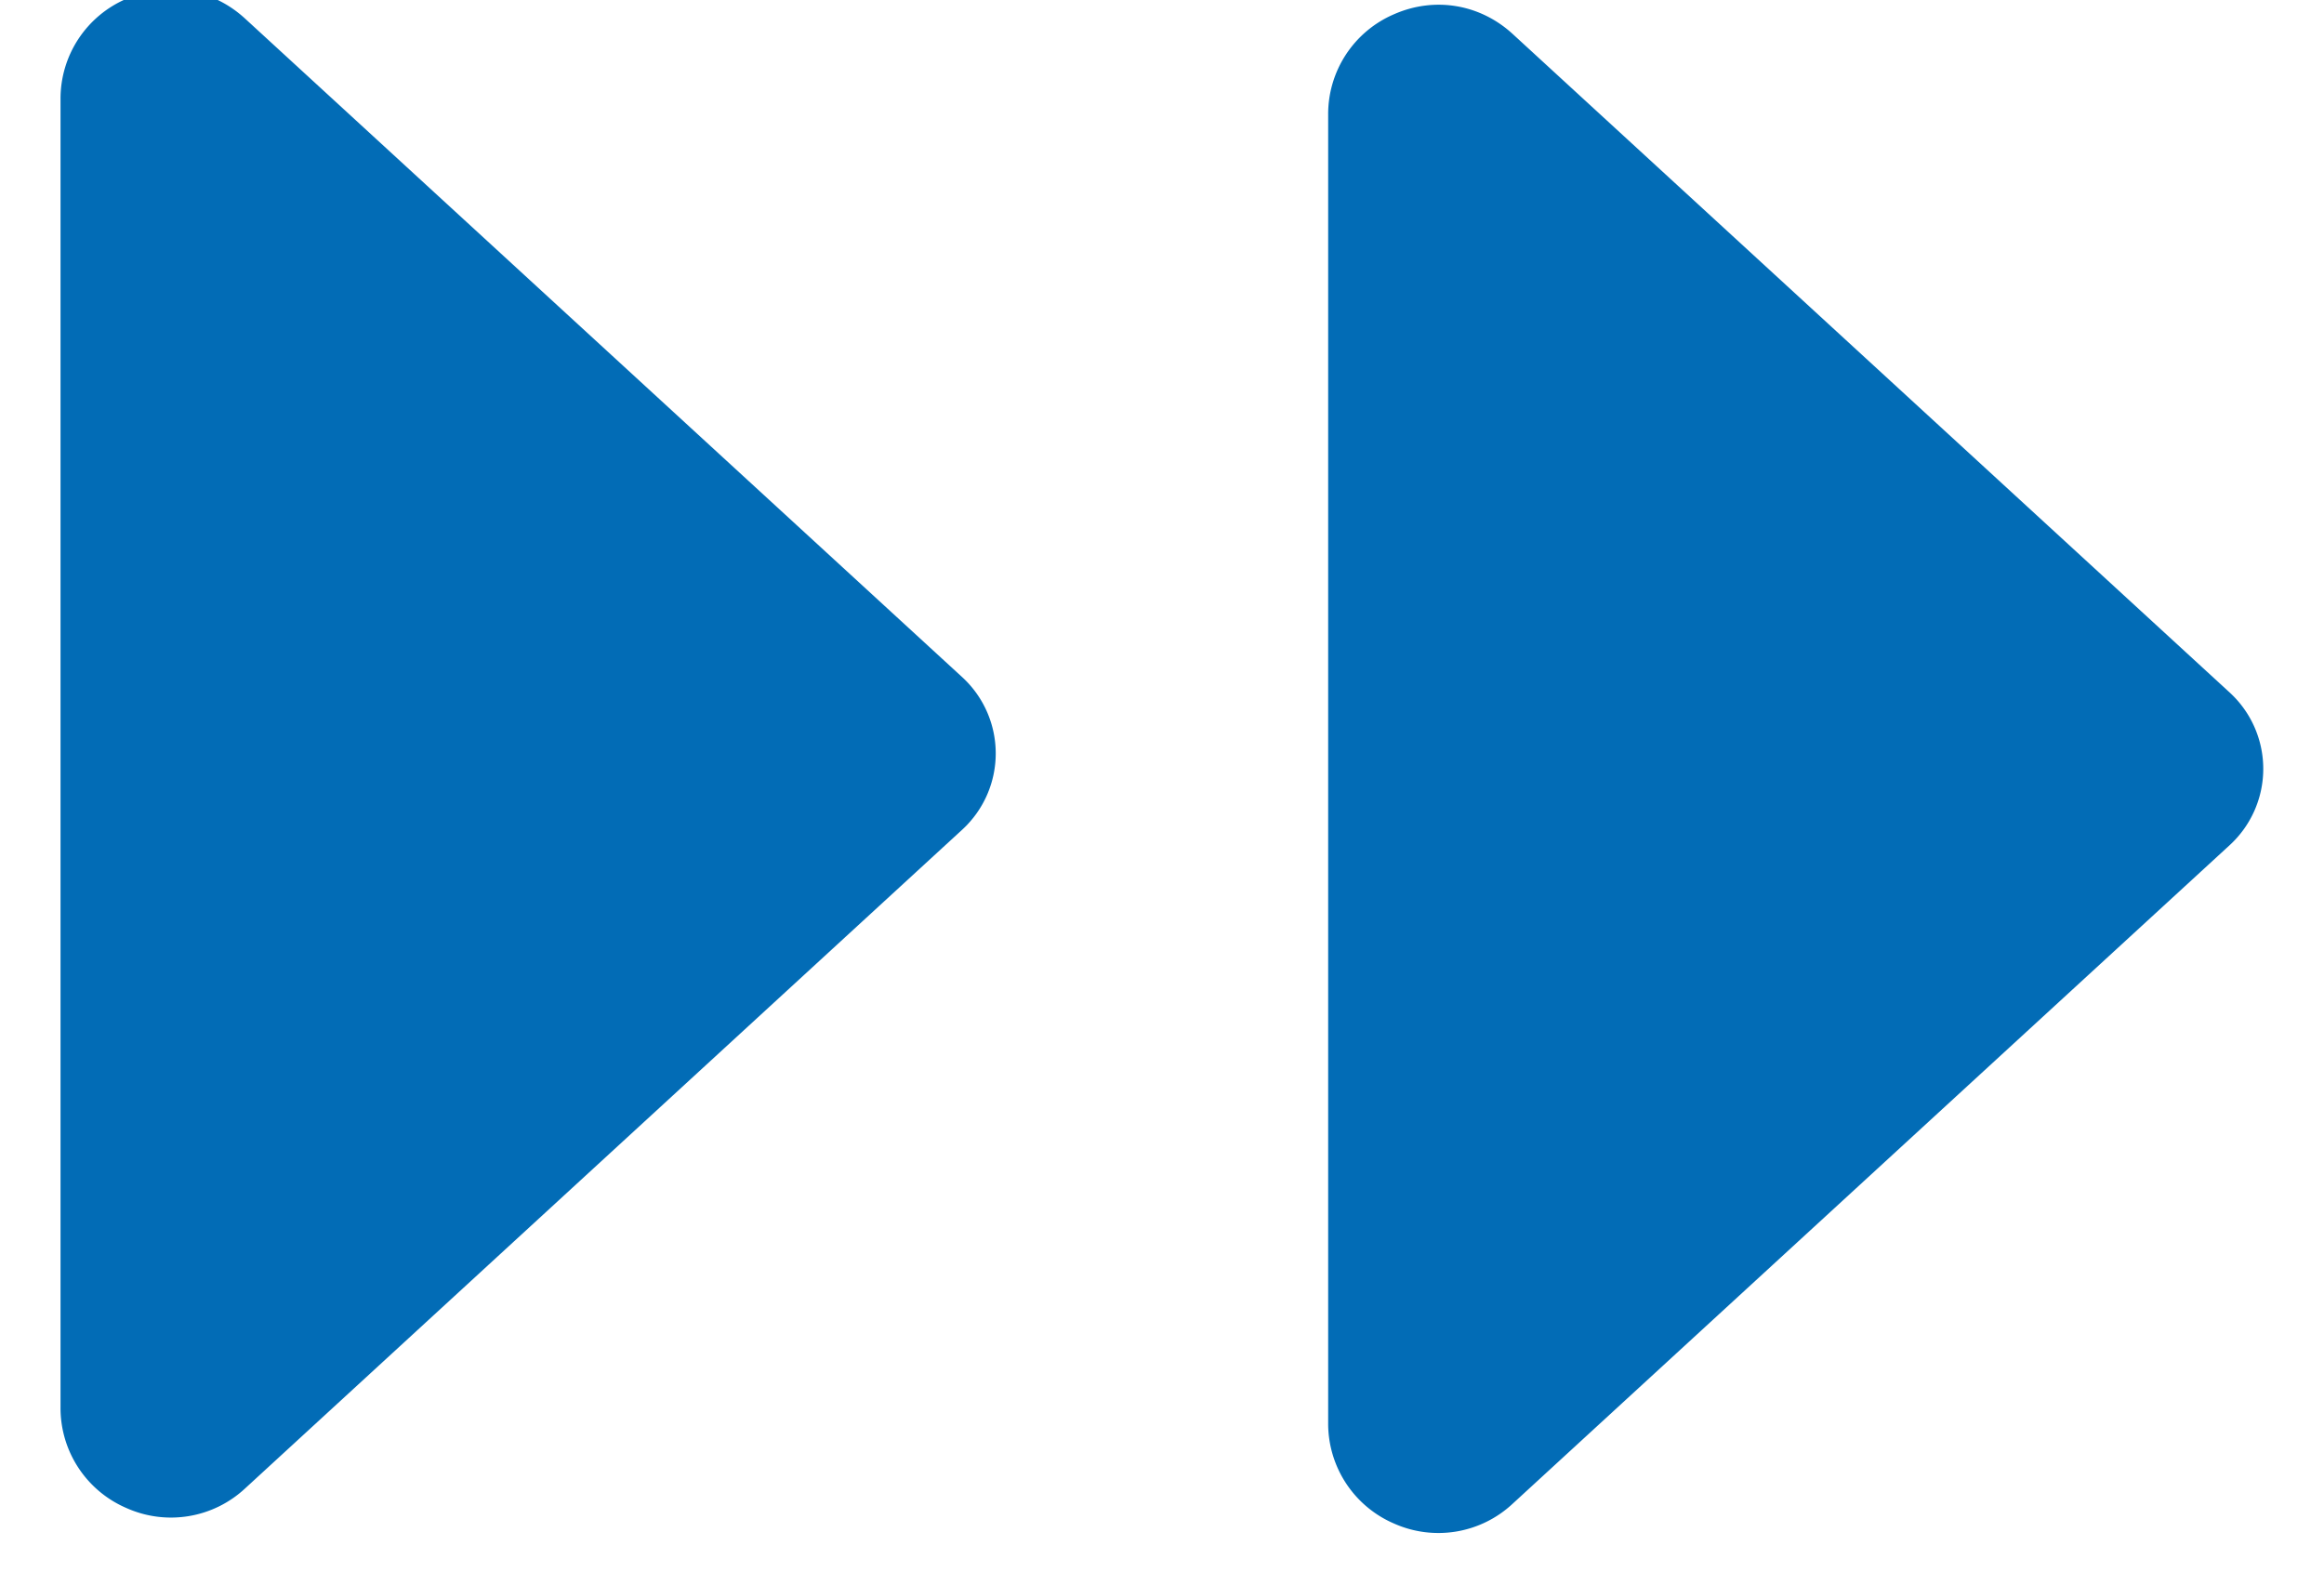
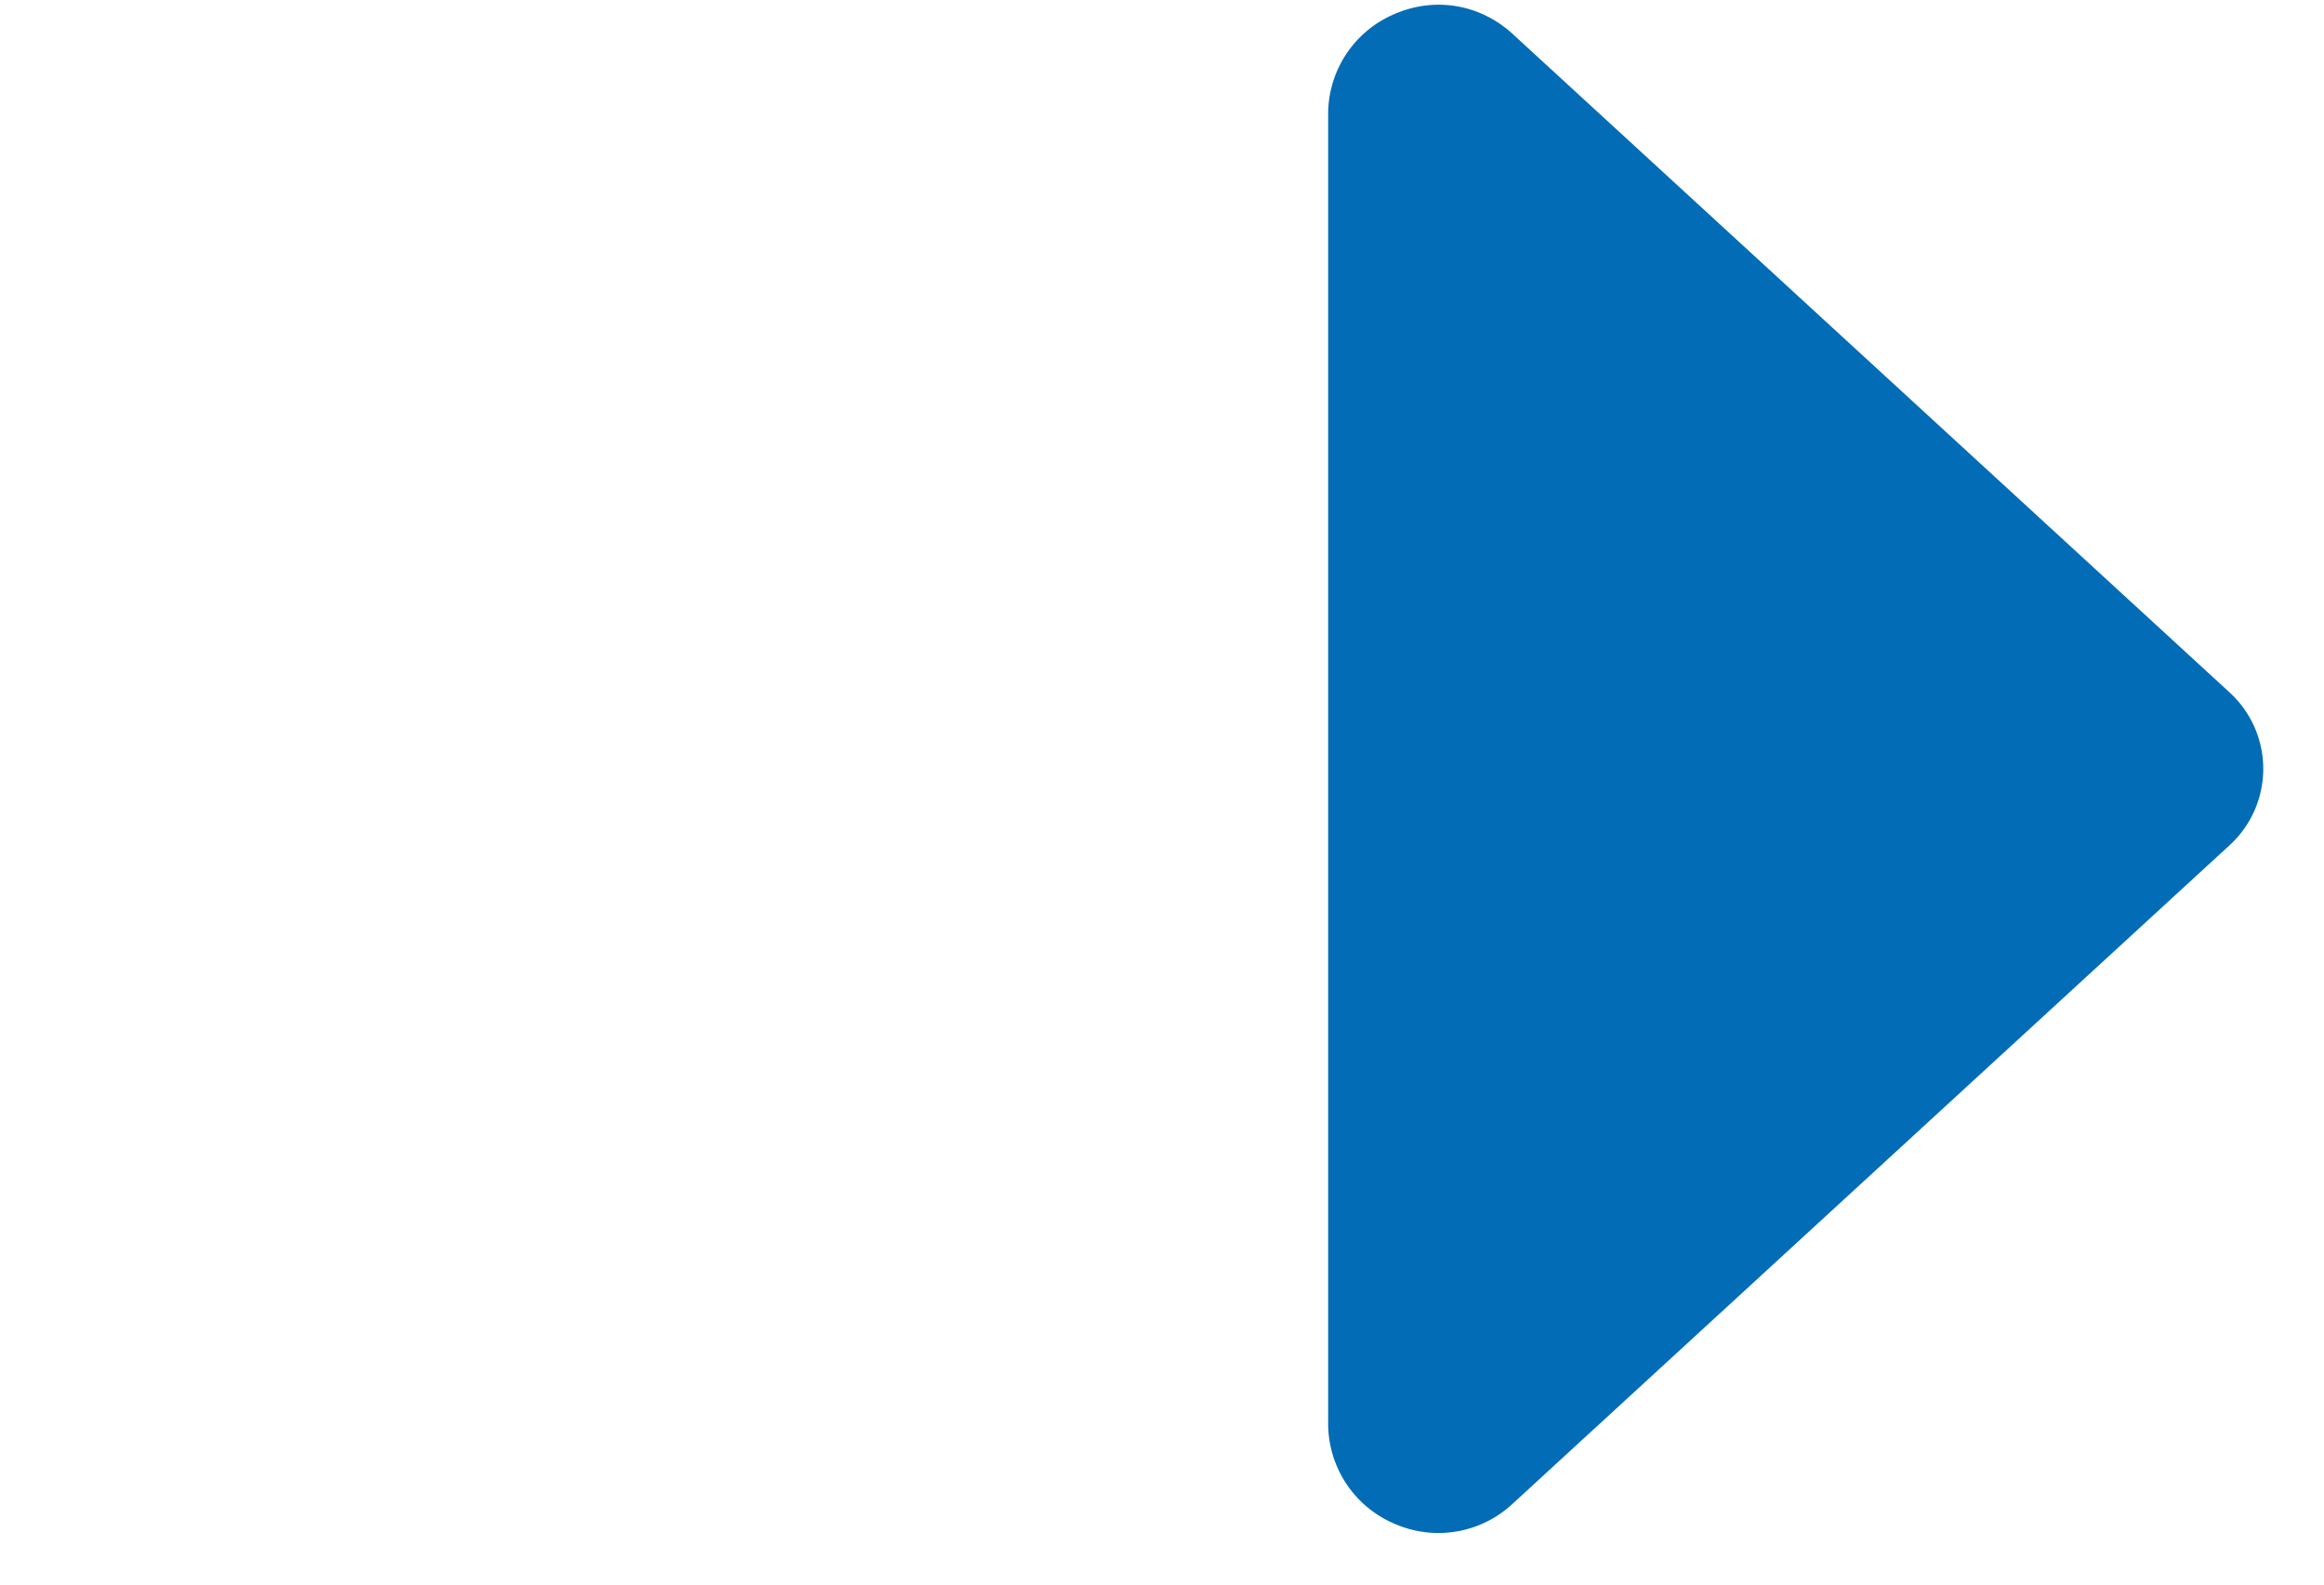
<svg xmlns="http://www.w3.org/2000/svg" width="22" height="15" viewBox="0 0 22 15">
  <g>
    <g transform="rotate(-90 5 7.5)">
-       <path fill="#026cb6" d="M12.511 3.696a1.028 1.028 0 0 0-.953-.623H-.822a1.03 1.03 0 0 0-.953.623A1.03 1.03 0 0 0-1.59 4.82l6.24 6.793a.98.98 0 0 0 1.436 0l6.238-6.793c.284-.309.355-.739.186-1.123z" />
-     </g>
+       </g>
    <g transform="rotate(-90 17 7.5)">
      <path fill="#026cb6" d="M24.365 3.696a1.028 1.028 0 0 0-.953-.623h-12.38a1.03 1.03 0 0 0-.954.623 1.03 1.03 0 0 0 .187 1.123l6.239 6.793a.98.98 0 0 0 1.436 0l6.239-6.793c.283-.309.355-.739.186-1.123z" />
    </g>
  </g>
</svg>